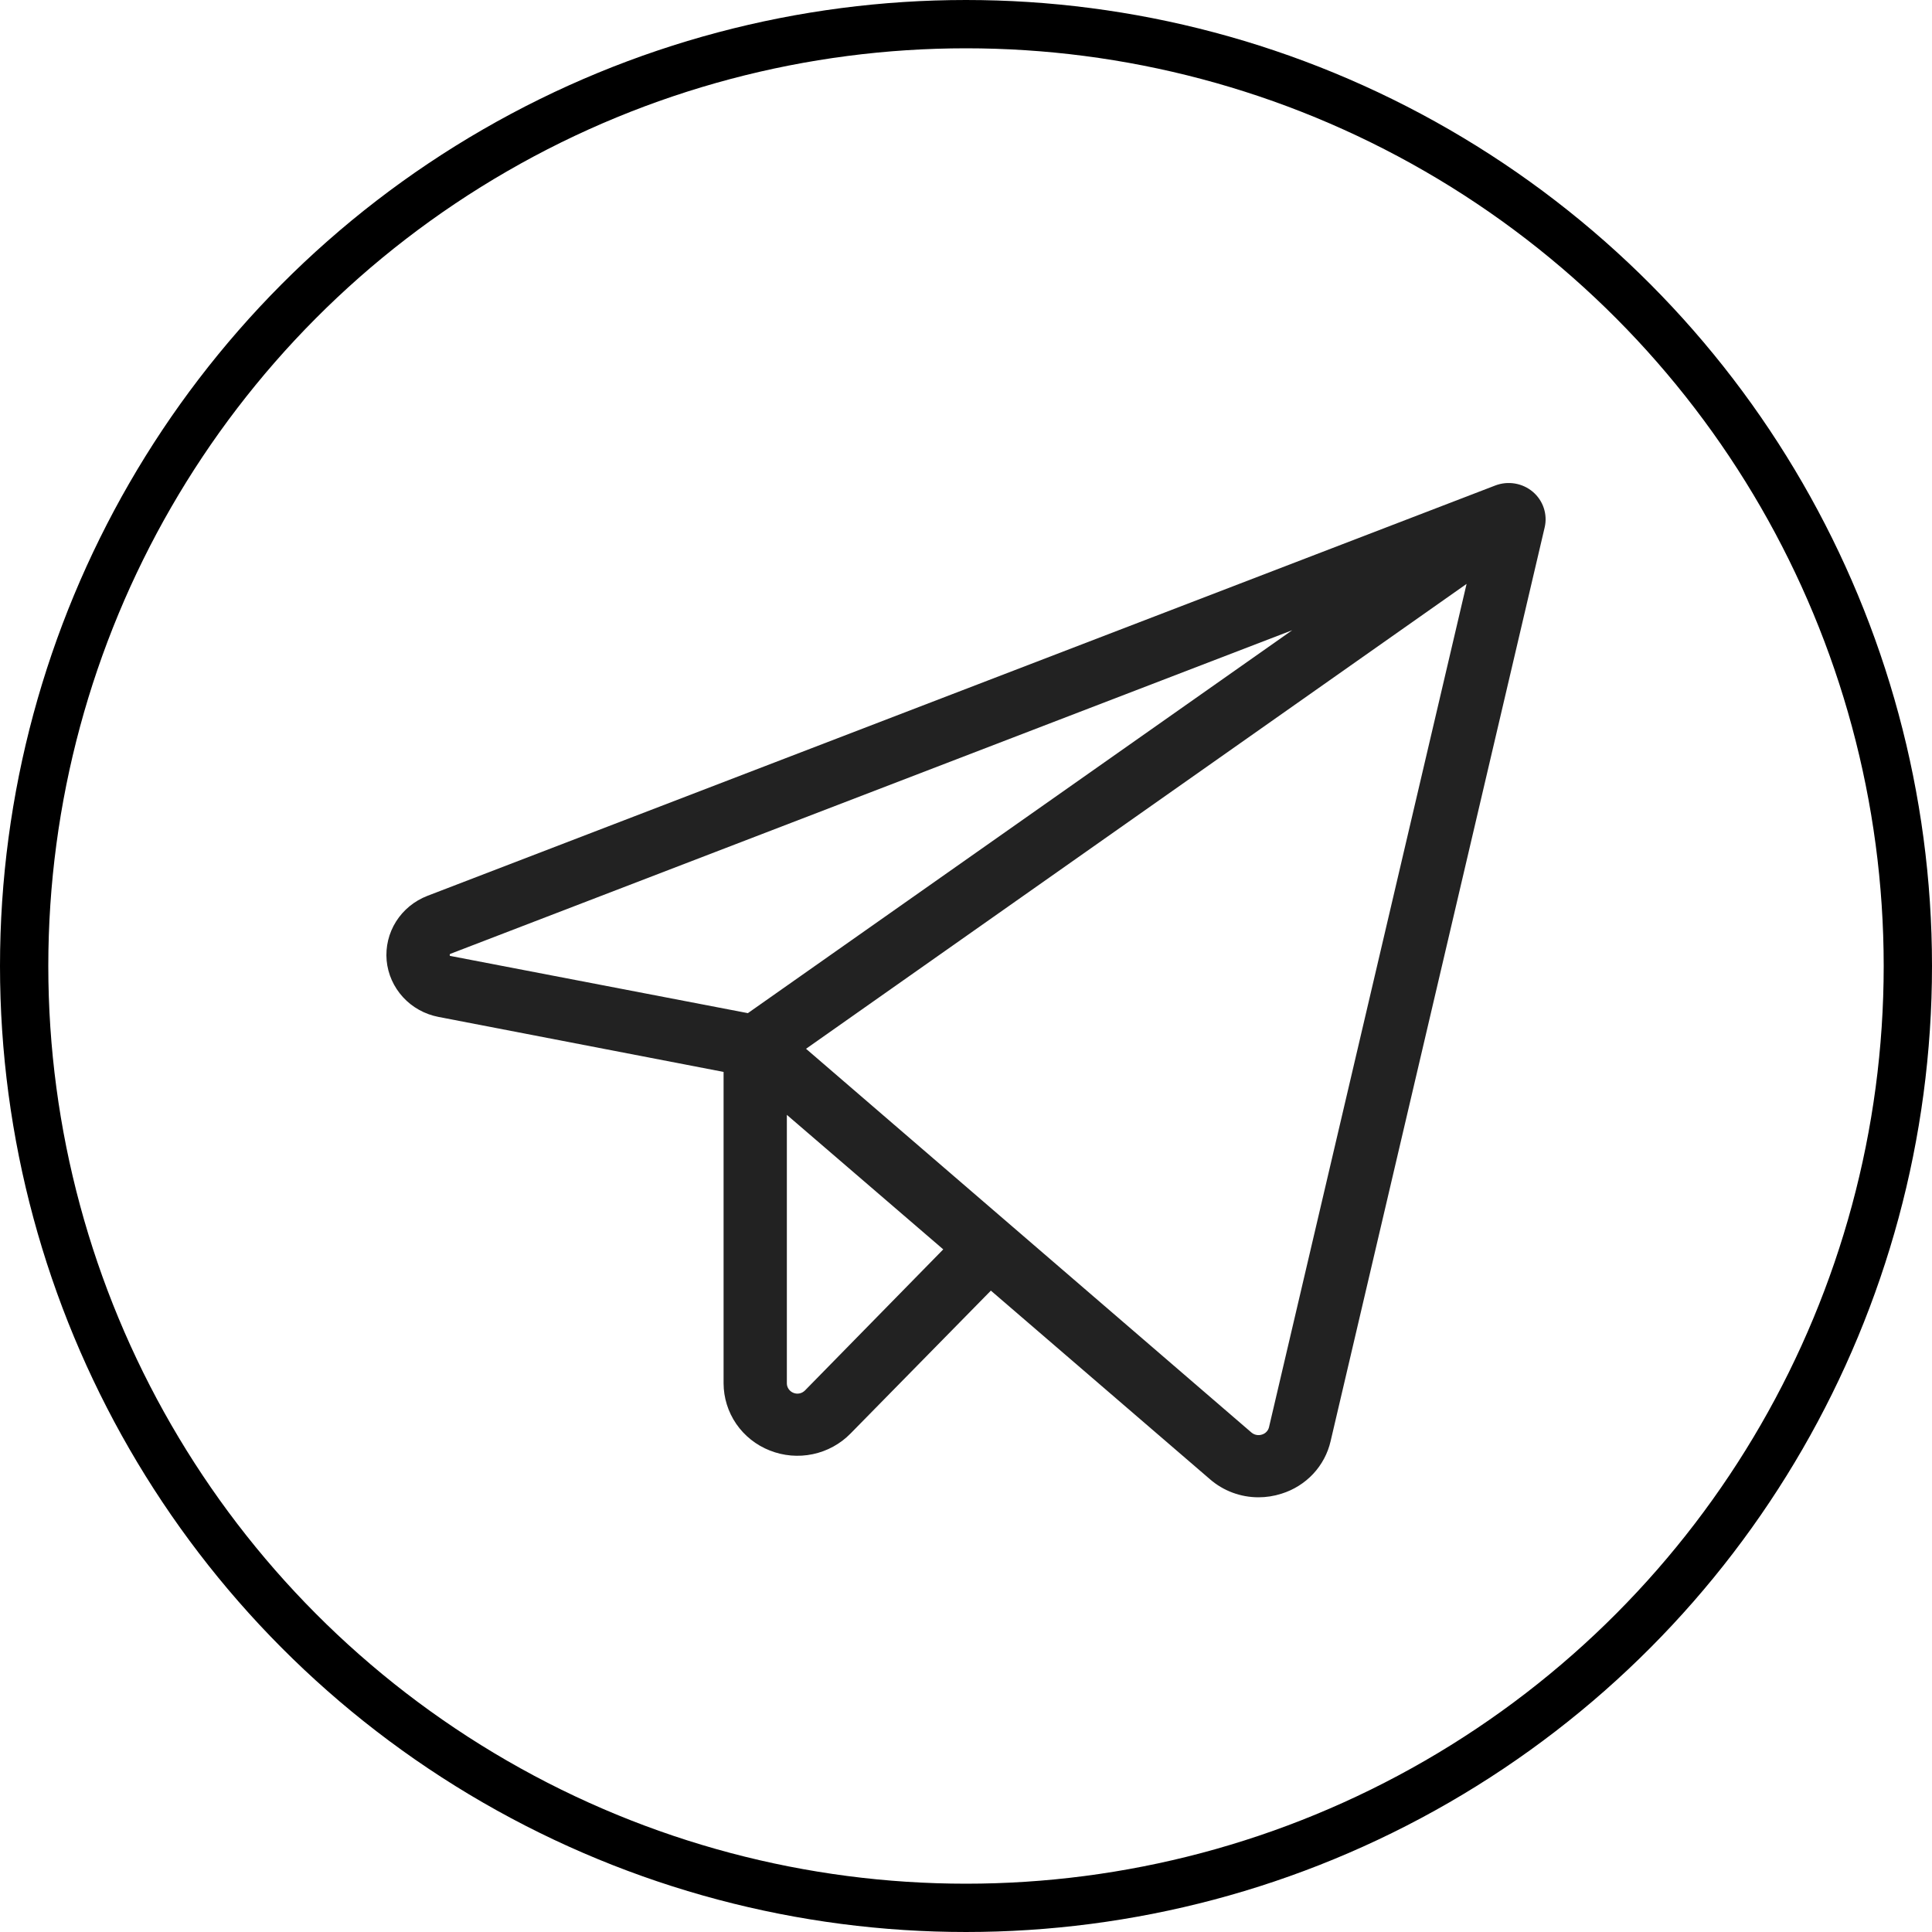
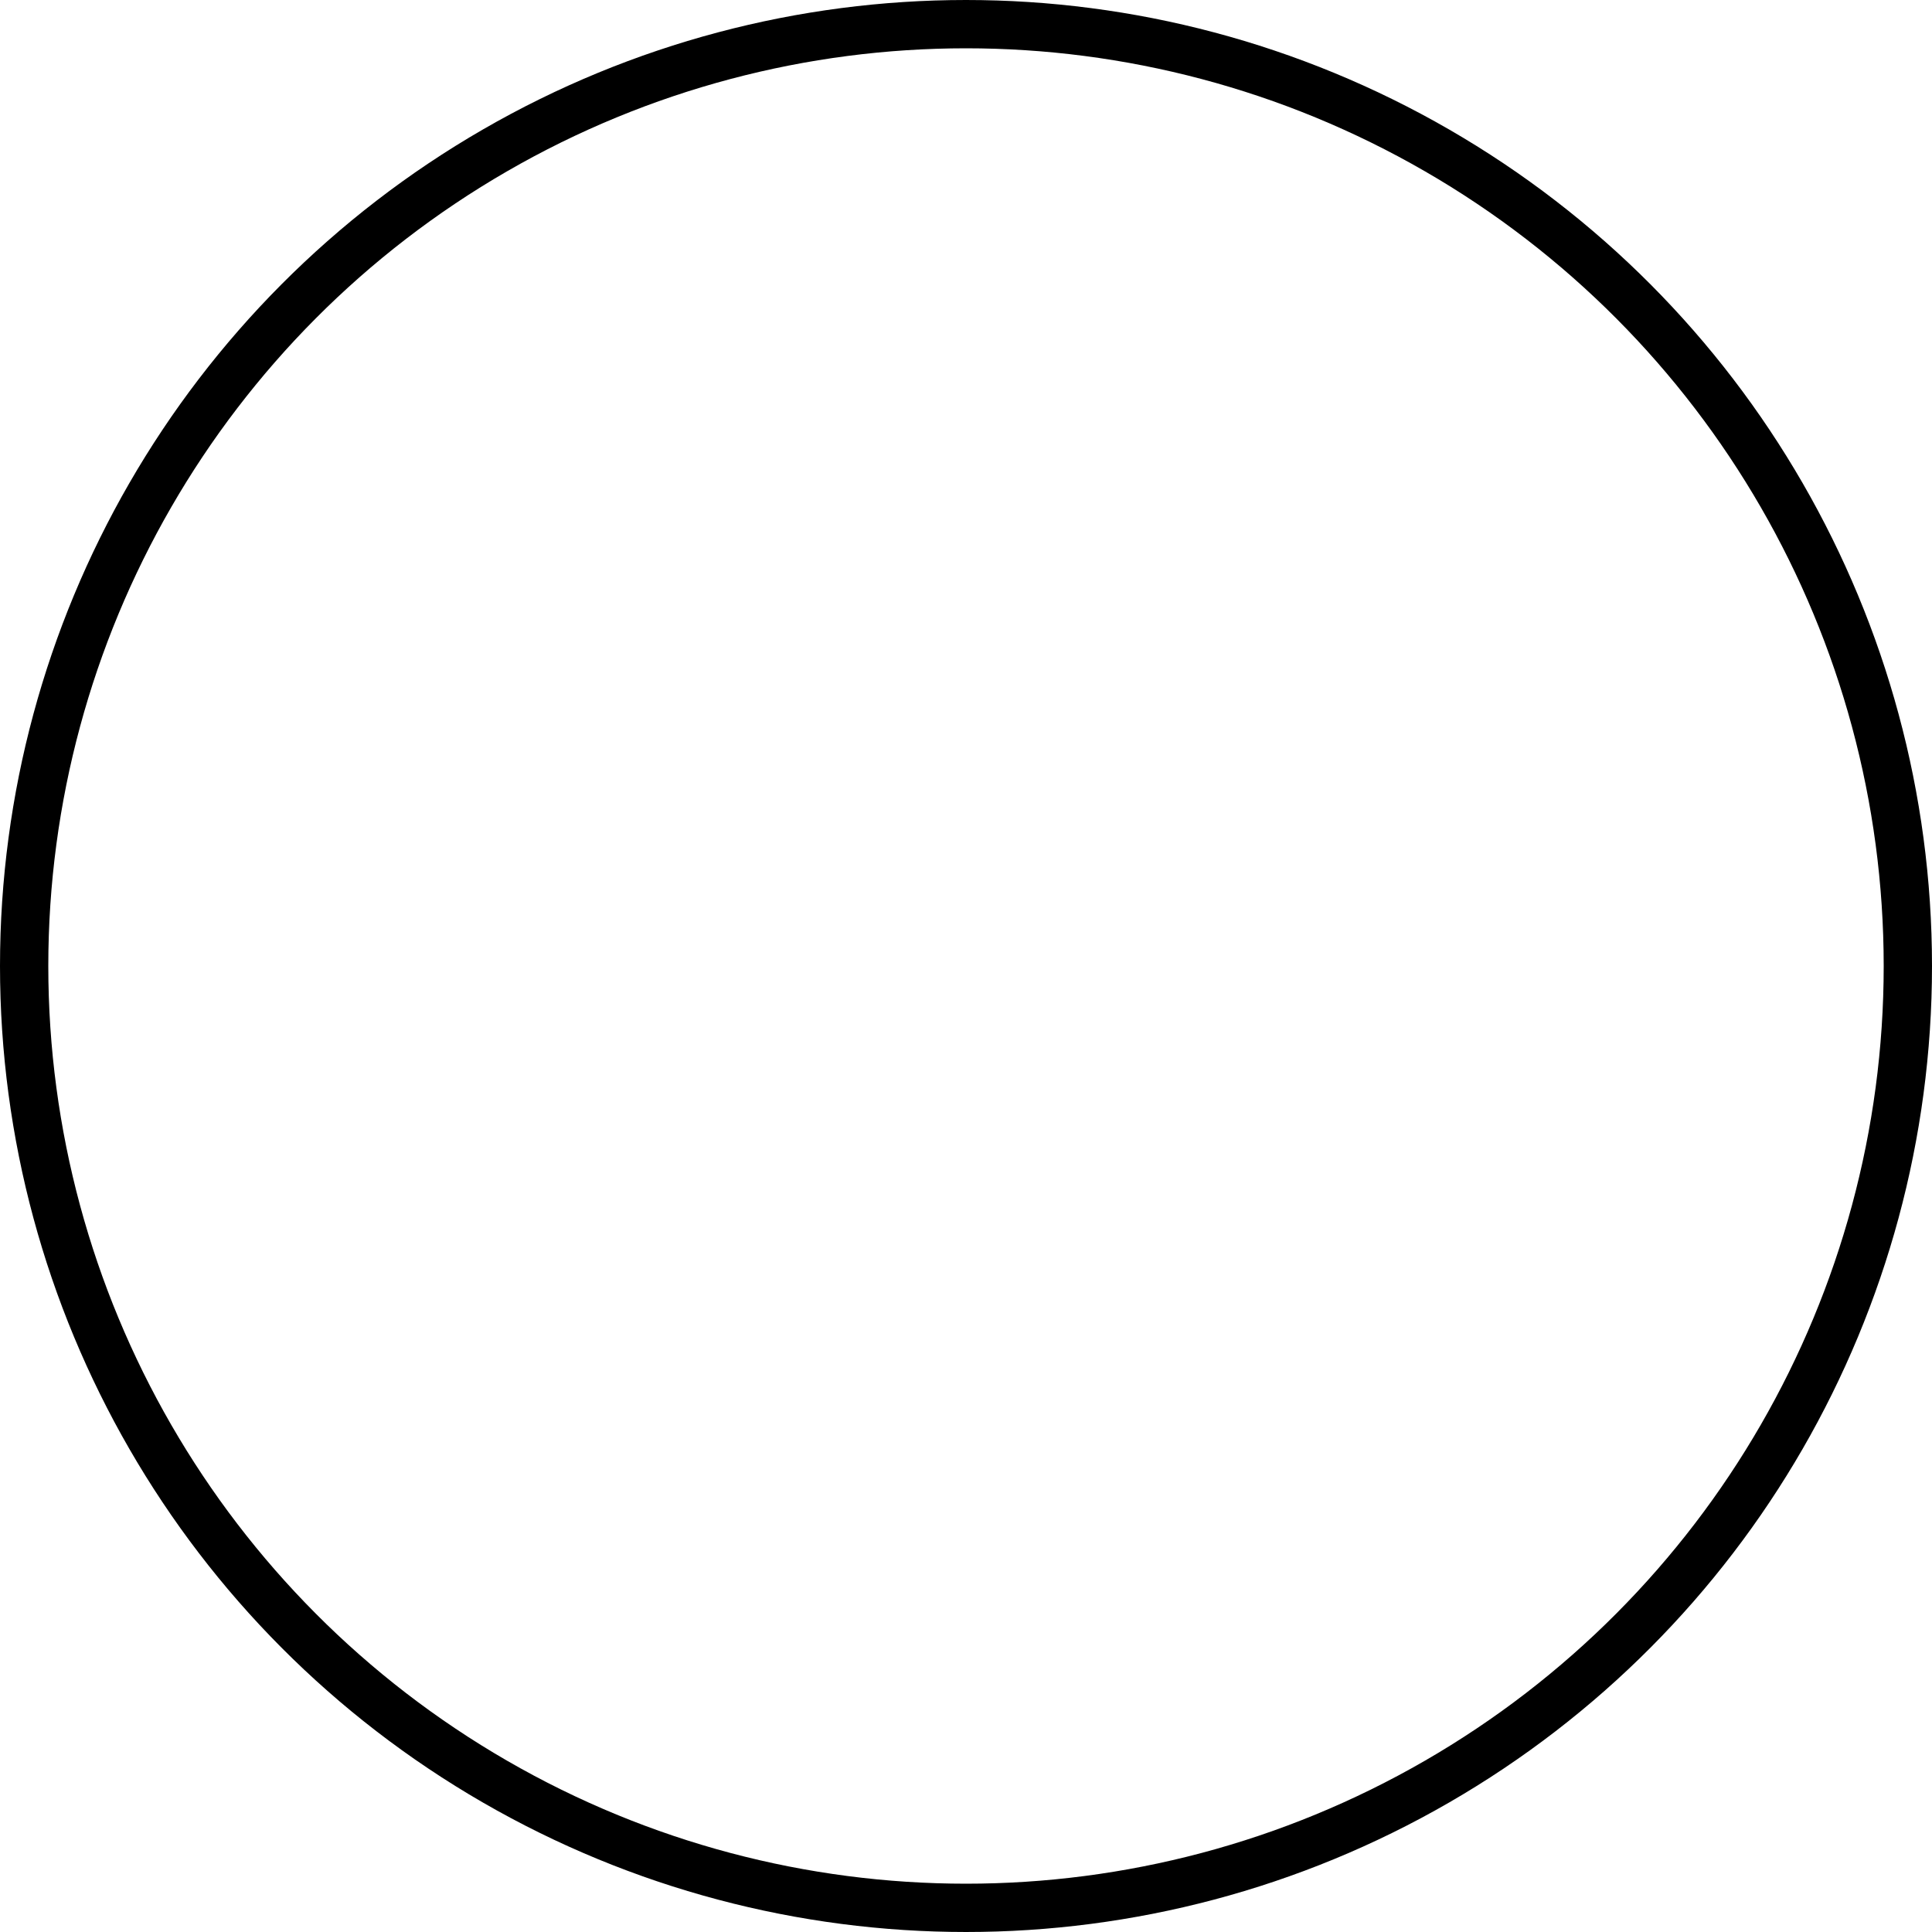
<svg xmlns="http://www.w3.org/2000/svg" width="40" height="40" viewBox="0 0 40 40" fill="none">
  <circle cx="20" cy="20" r="19.5" stroke="black" />
-   <path d="M31.735 10.182C31.63 10.093 31.502 10.034 31.365 10.011C31.228 9.988 31.087 10.002 30.957 10.052L8.848 18.548C8.579 18.652 8.352 18.838 8.2 19.079C8.048 19.32 7.98 19.603 8.005 19.886C8.031 20.168 8.15 20.434 8.343 20.645C8.536 20.856 8.794 20.999 9.077 21.054L14.981 22.193V28.641C14.982 28.94 15.073 29.232 15.243 29.48C15.413 29.727 15.655 29.92 15.938 30.031C16.22 30.143 16.53 30.17 16.828 30.107C17.125 30.045 17.397 29.896 17.608 29.681L20.515 26.721L25.051 30.626C25.328 30.867 25.685 31 26.055 31C26.216 31 26.377 30.975 26.53 30.926C26.782 30.848 27.009 30.706 27.188 30.515C27.366 30.324 27.491 30.09 27.549 29.837L31.981 10.918C32.012 10.785 32.005 10.647 31.962 10.517C31.919 10.387 31.84 10.271 31.735 10.182ZM9.314 19.789C9.31 19.778 9.31 19.766 9.314 19.755C9.319 19.751 9.324 19.748 9.33 19.746L26.754 13.048L15.484 20.976L9.33 19.793L9.314 19.789ZM16.666 28.788C16.636 28.818 16.597 28.84 16.555 28.849C16.512 28.858 16.468 28.854 16.428 28.838C16.388 28.822 16.353 28.795 16.329 28.76C16.304 28.725 16.291 28.683 16.291 28.641V23.082L19.529 25.867L16.666 28.788ZM26.274 29.546C26.266 29.582 26.248 29.616 26.222 29.643C26.197 29.67 26.164 29.69 26.128 29.701C26.091 29.713 26.051 29.716 26.012 29.708C25.974 29.701 25.939 29.683 25.909 29.658L16.688 21.714L30.364 12.089L26.274 29.546Z" fill="#222222" />
</svg>